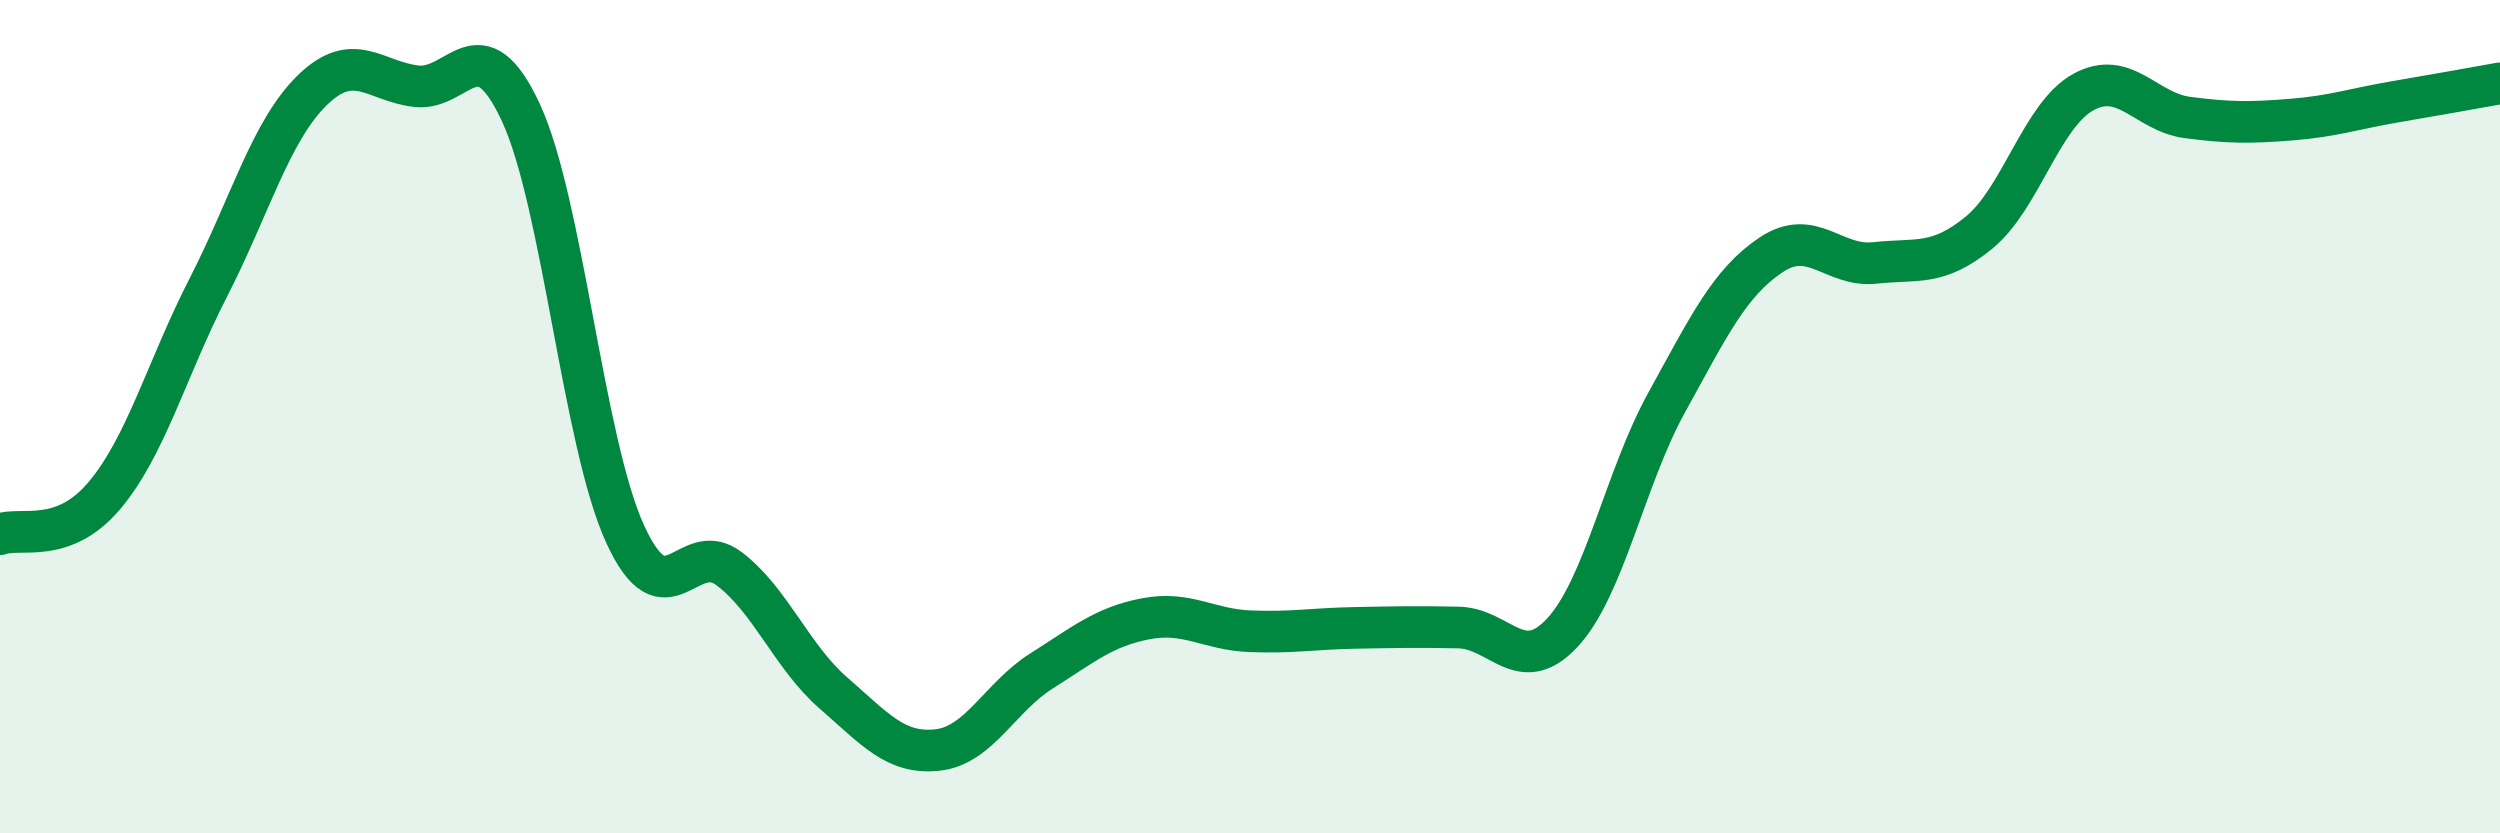
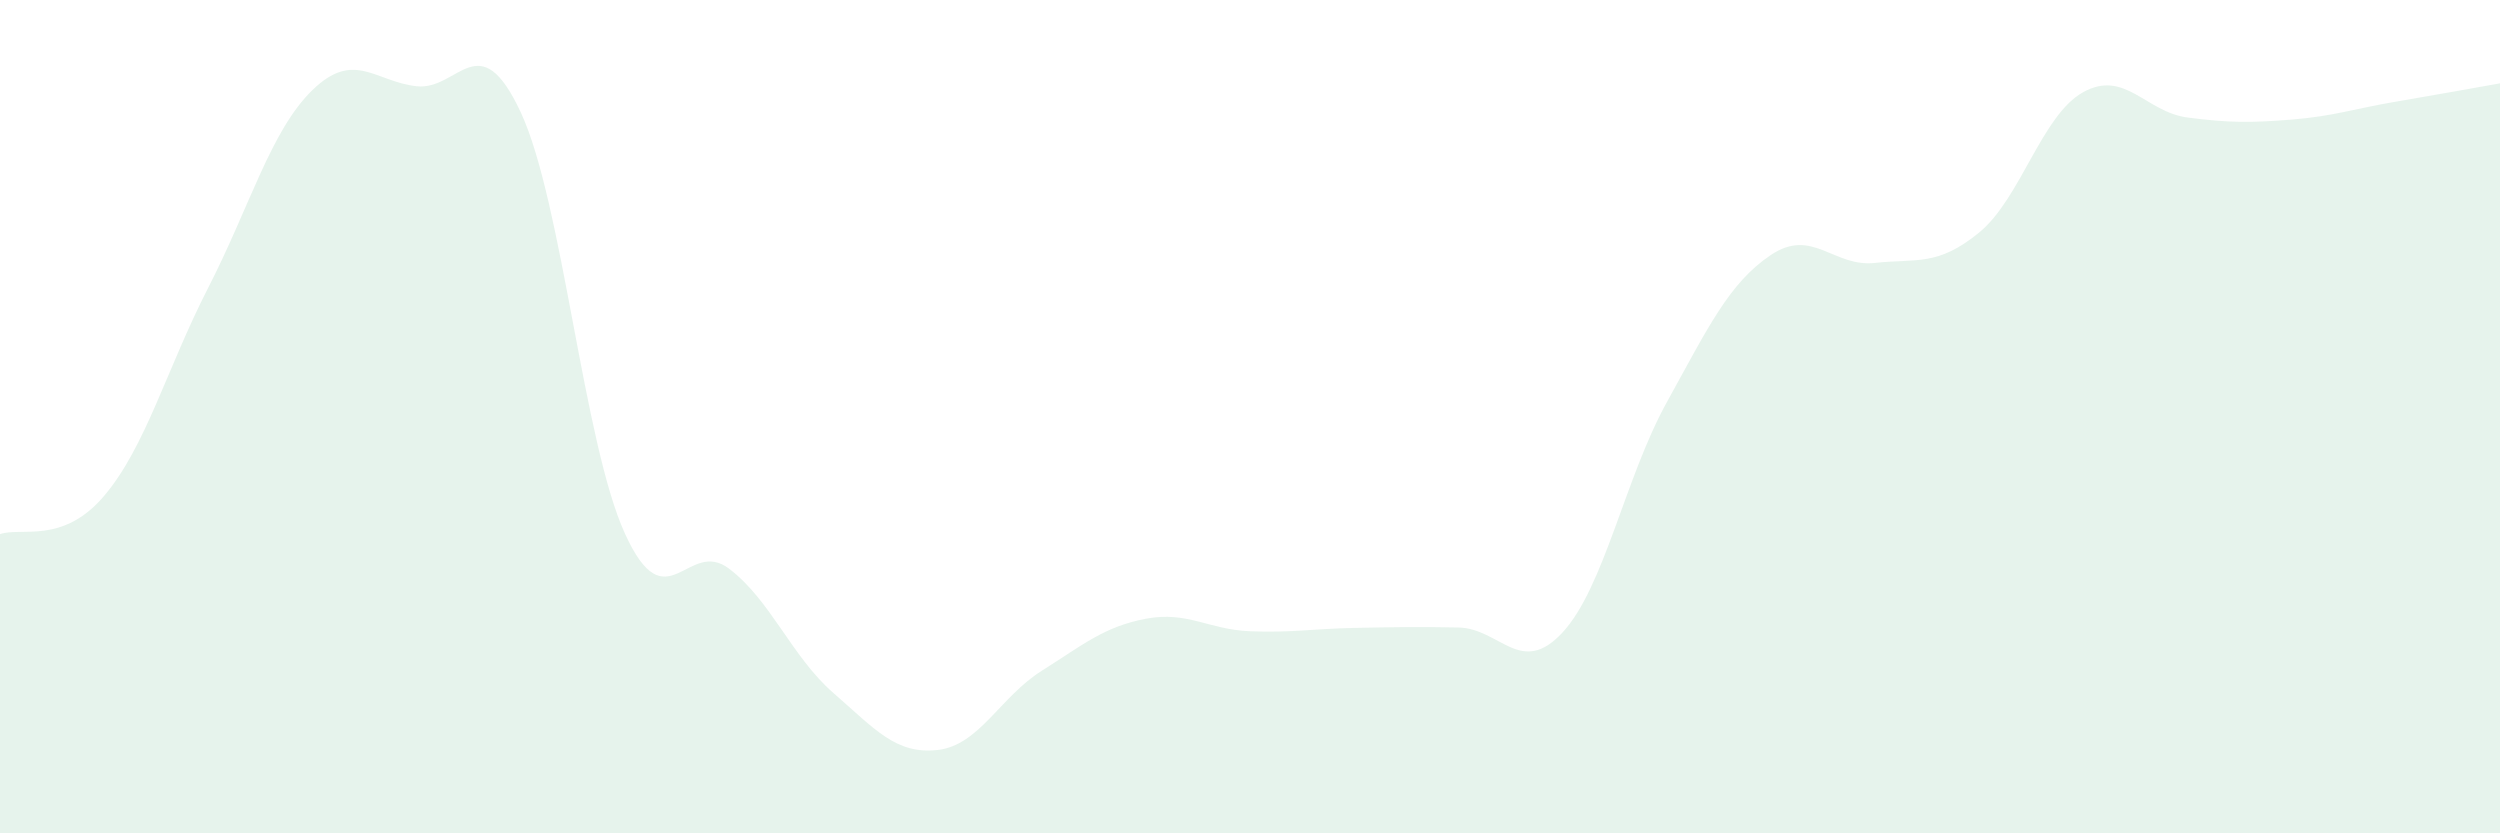
<svg xmlns="http://www.w3.org/2000/svg" width="60" height="20" viewBox="0 0 60 20">
  <path d="M 0,12.82 C 0.5,12.64 1.5,13.08 2.5,11.9 C 3.5,10.72 4,8.85 5,6.9 C 6,4.95 6.5,3.13 7.5,2.16 C 8.5,1.19 9,1.96 10,2.07 C 11,2.18 11.5,0.55 12.5,2.7 C 13.5,4.85 14,10.62 15,12.81 C 16,15 16.5,12.89 17.5,13.65 C 18.5,14.41 19,15.76 20,16.63 C 21,17.5 21.5,18.11 22.5,18 C 23.5,17.89 24,16.73 25,16.1 C 26,15.47 26.5,15.04 27.5,14.85 C 28.5,14.66 29,15.11 30,15.15 C 31,15.19 31.5,15.09 32.5,15.07 C 33.5,15.05 34,15.04 35,15.06 C 36,15.08 36.5,16.26 37.5,15.18 C 38.5,14.1 39,11.47 40,9.66 C 41,7.85 41.5,6.79 42.5,6.12 C 43.5,5.45 44,6.42 45,6.31 C 46,6.2 46.5,6.4 47.5,5.58 C 48.5,4.76 49,2.76 50,2.21 C 51,1.66 51.5,2.69 52.5,2.82 C 53.5,2.95 54,2.95 55,2.87 C 56,2.79 56.5,2.61 57.5,2.44 C 58.5,2.27 59.5,2.09 60,2L60 20L0 20Z" fill="#008740" opacity="0.1" stroke-linecap="round" stroke-linejoin="round" />
-   <path d="M 0,12.82 C 0.5,12.64 1.5,13.08 2.5,11.9 C 3.5,10.72 4,8.85 5,6.9 C 6,4.95 6.5,3.13 7.5,2.16 C 8.5,1.19 9,1.96 10,2.07 C 11,2.18 11.5,0.55 12.5,2.7 C 13.5,4.85 14,10.62 15,12.81 C 16,15 16.5,12.89 17.5,13.65 C 18.5,14.41 19,15.76 20,16.63 C 21,17.5 21.5,18.11 22.5,18 C 23.5,17.89 24,16.73 25,16.1 C 26,15.47 26.5,15.04 27.5,14.85 C 28.5,14.66 29,15.11 30,15.15 C 31,15.19 31.5,15.09 32.5,15.07 C 33.5,15.05 34,15.04 35,15.06 C 36,15.08 36.5,16.26 37.5,15.18 C 38.5,14.1 39,11.47 40,9.66 C 41,7.85 41.5,6.79 42.5,6.12 C 43.5,5.45 44,6.42 45,6.31 C 46,6.2 46.5,6.4 47.5,5.58 C 48.5,4.76 49,2.76 50,2.21 C 51,1.66 51.5,2.69 52.5,2.82 C 53.5,2.95 54,2.95 55,2.87 C 56,2.79 56.5,2.61 57.5,2.44 C 58.5,2.27 59.5,2.09 60,2" stroke="#008740" stroke-width="1" fill="none" stroke-linecap="round" stroke-linejoin="round" />
</svg>